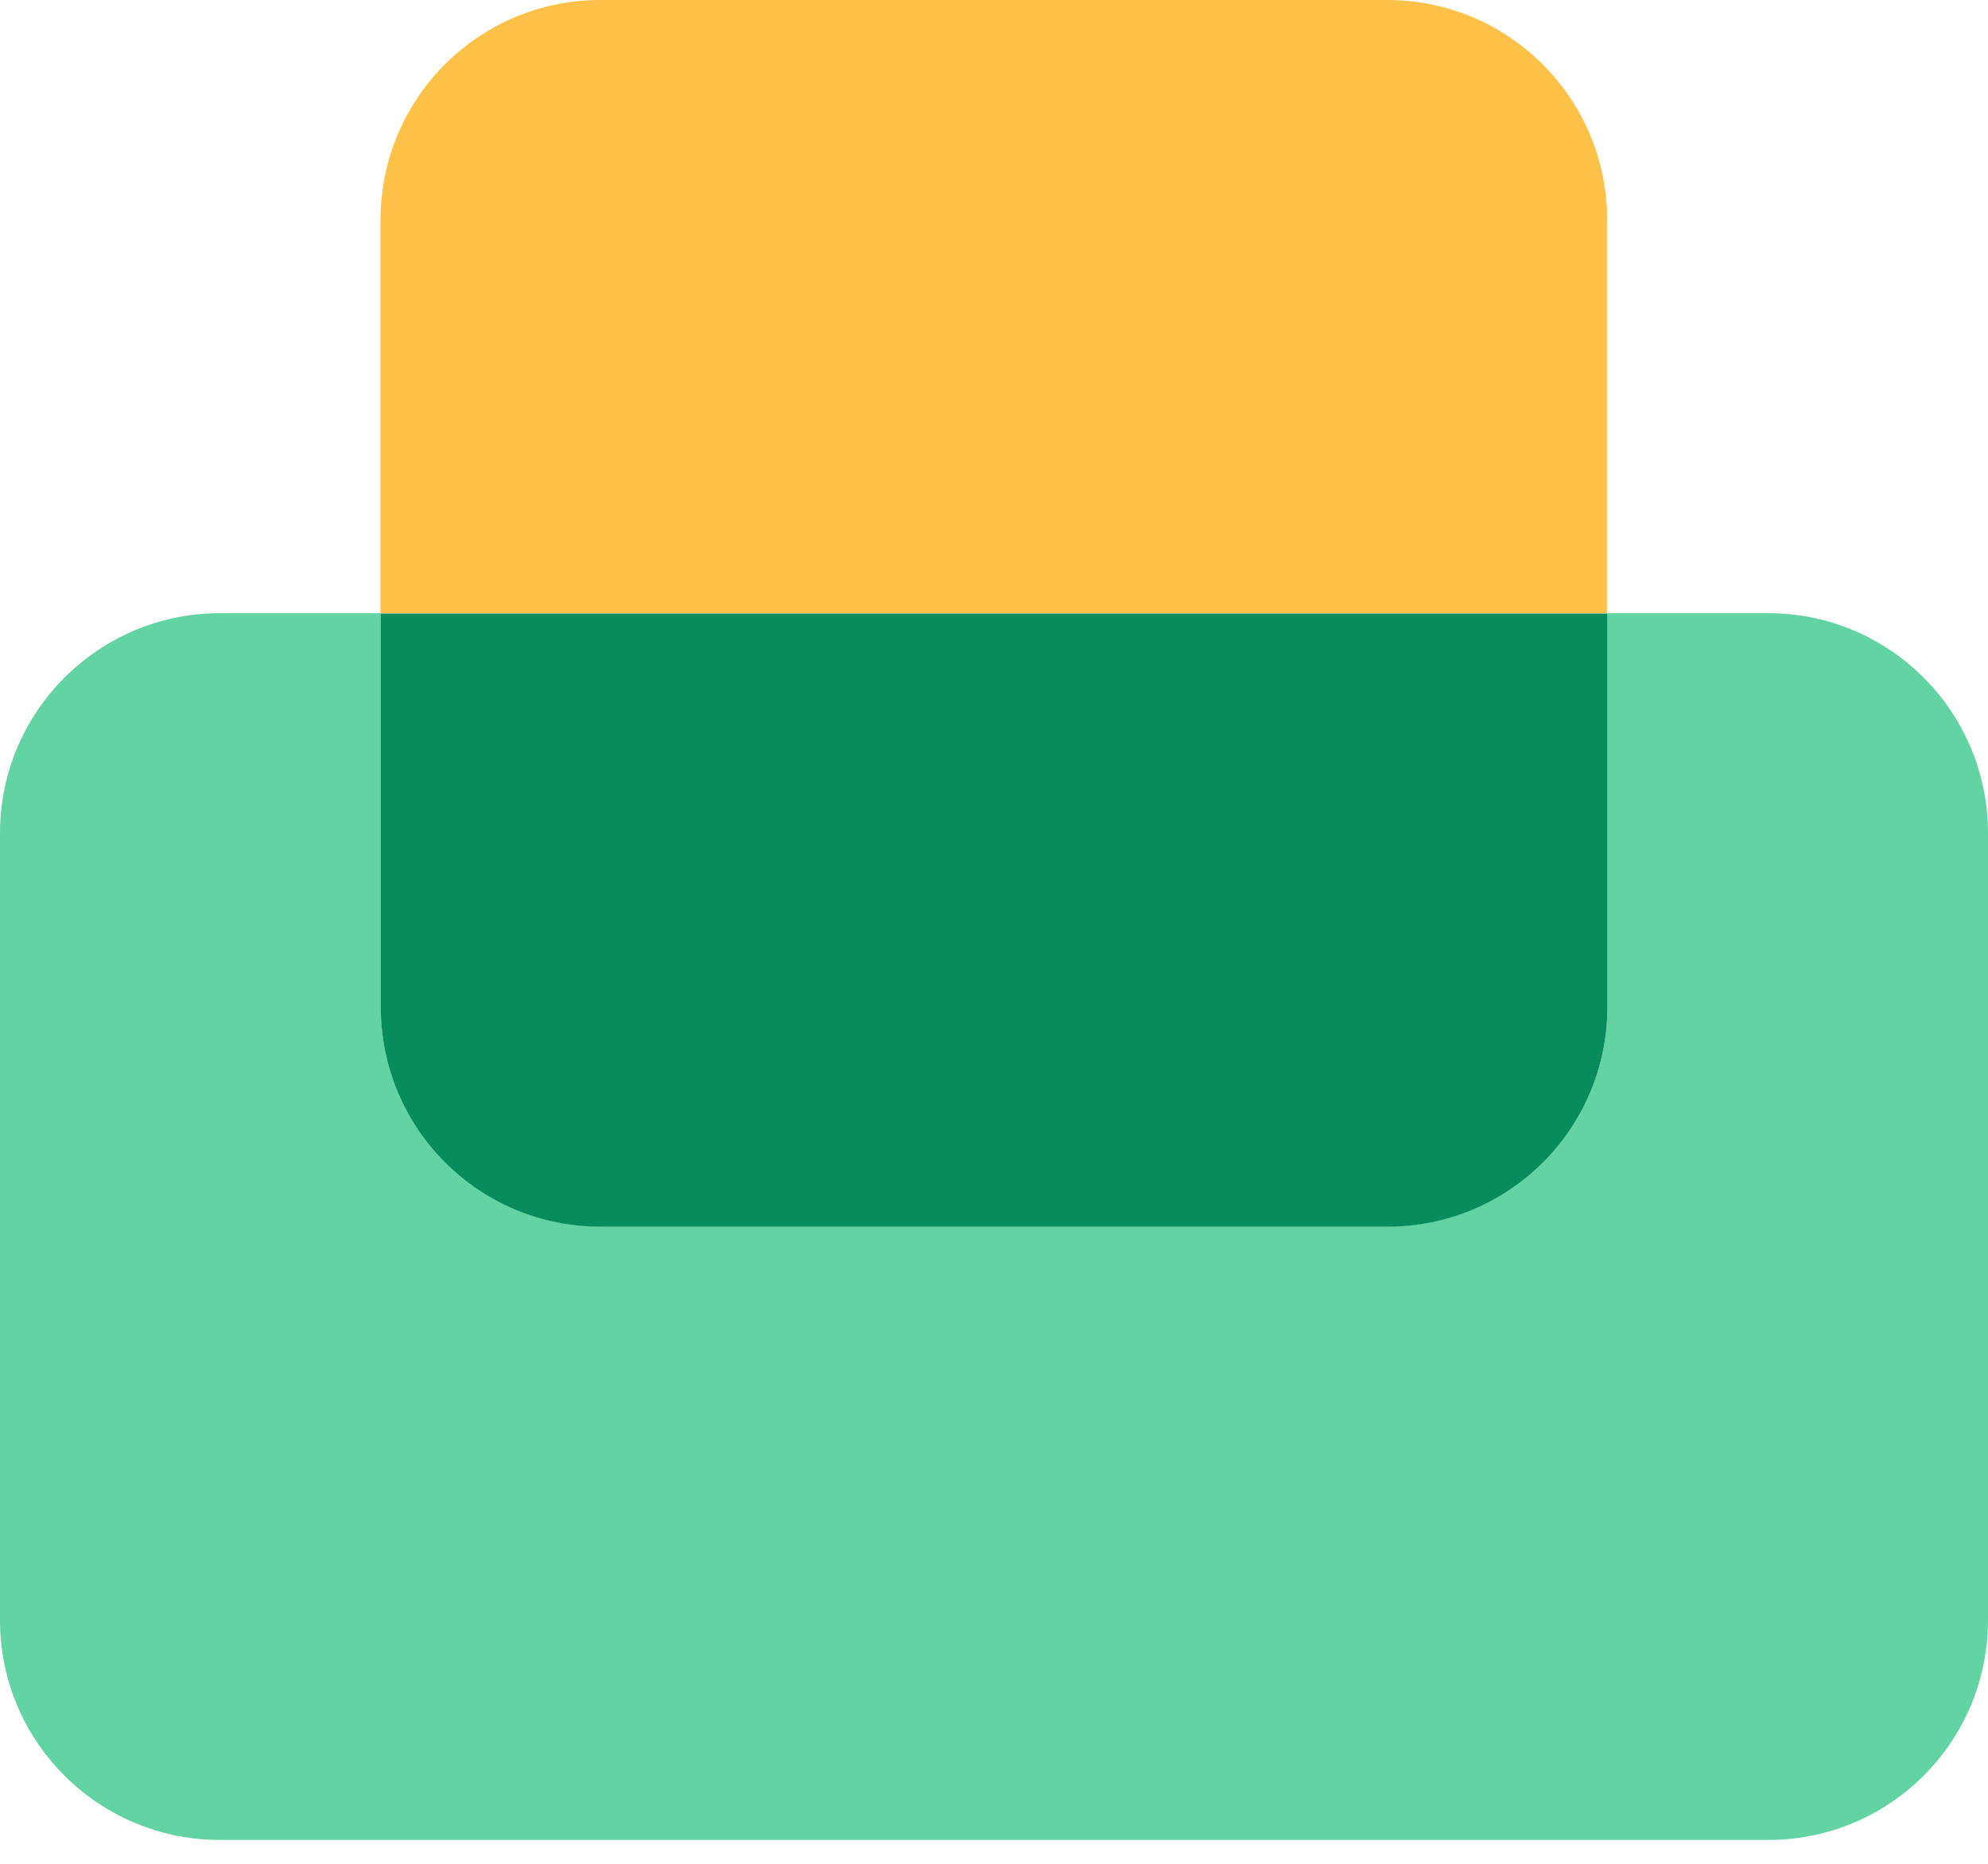
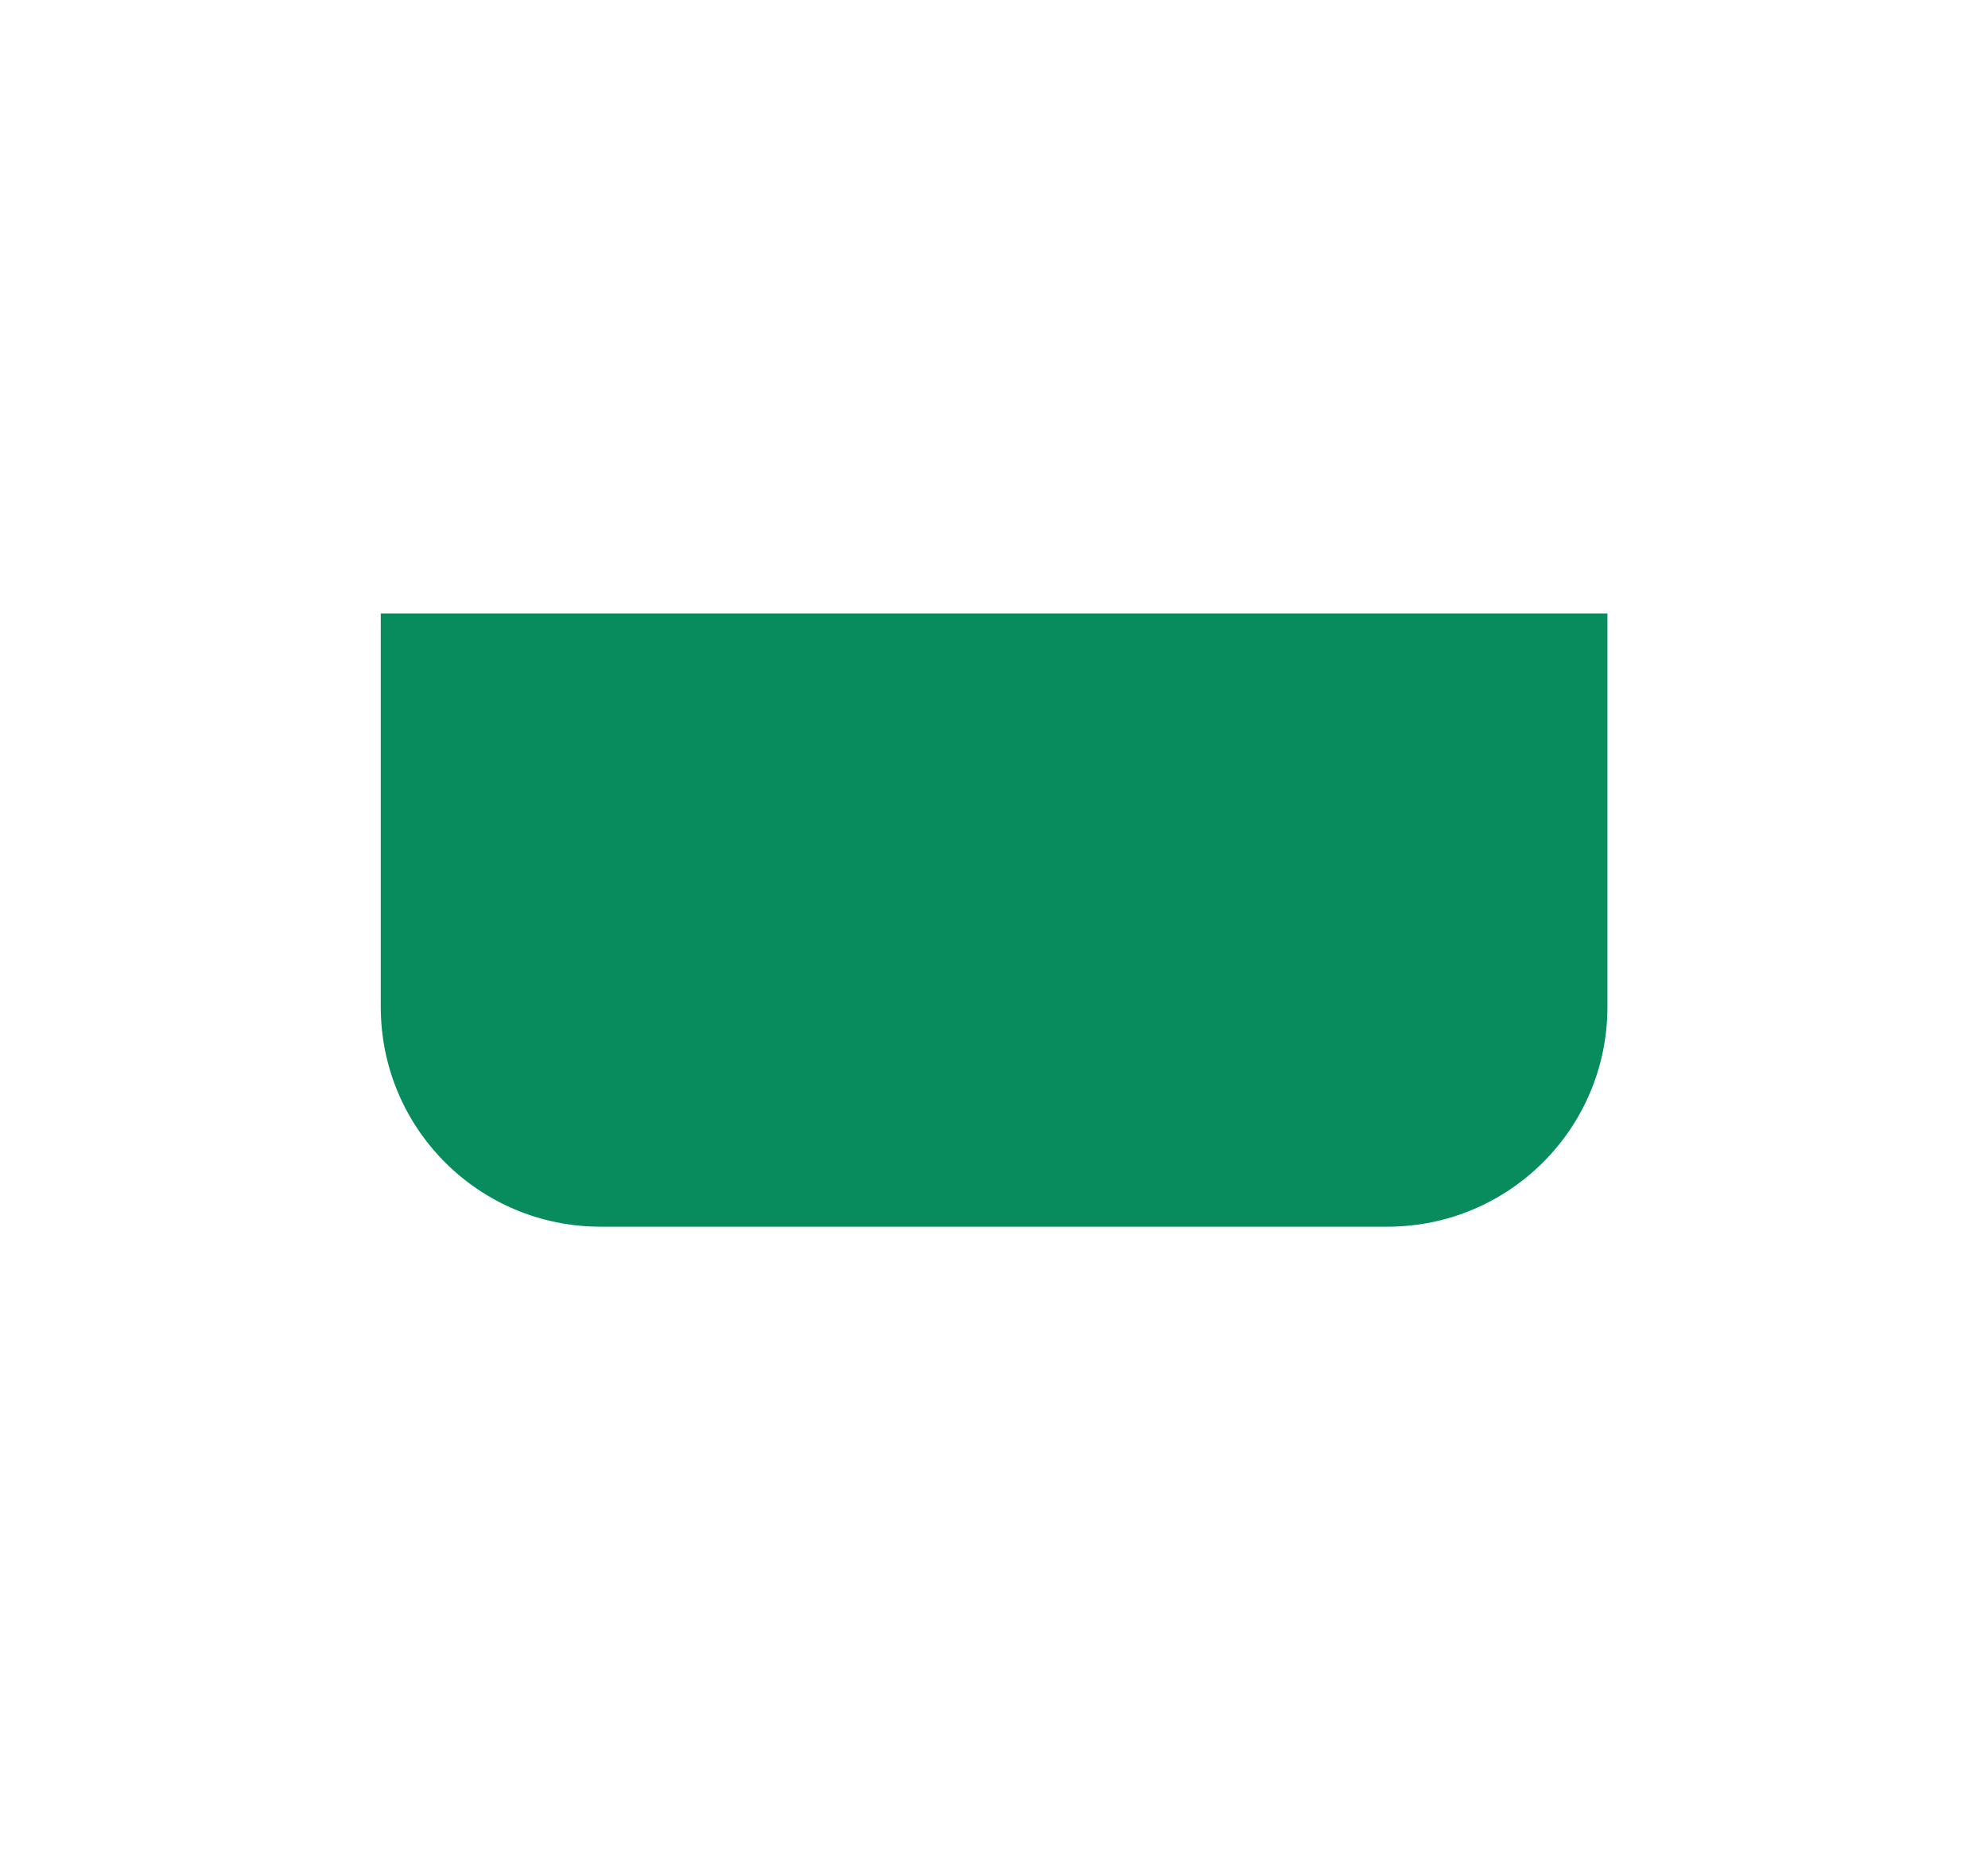
<svg xmlns="http://www.w3.org/2000/svg" width="32" height="30" viewBox="0 0 32 30" fill="none">
-   <path d="M3.541 29.616H28.463C30.419 29.616 32 28.034 32 26.078V13.412C32 11.456 30.419 9.87 28.463 9.87H25.875V16.204C25.875 18.16 24.289 19.741 22.333 19.741H9.667C7.711 19.741 6.13 18.16 6.13 16.204V9.87H3.541C1.585 9.87 0 11.456 0 13.412V26.078C0 28.034 1.585 29.616 3.541 29.616Z" fill="#62D4A3" />
  <path d="M9.666 19.745H22.333C24.289 19.745 25.874 18.164 25.874 16.208V9.875H6.129V16.208C6.129 18.164 7.71 19.745 9.666 19.745Z" fill="#098C5D" />
-   <path d="M25.87 3.541C25.87 1.585 24.285 0 22.329 0H9.662C7.707 0 6.125 1.585 6.125 3.541V9.87H25.866V3.541H25.87Z" fill="#FFC148" />
</svg>